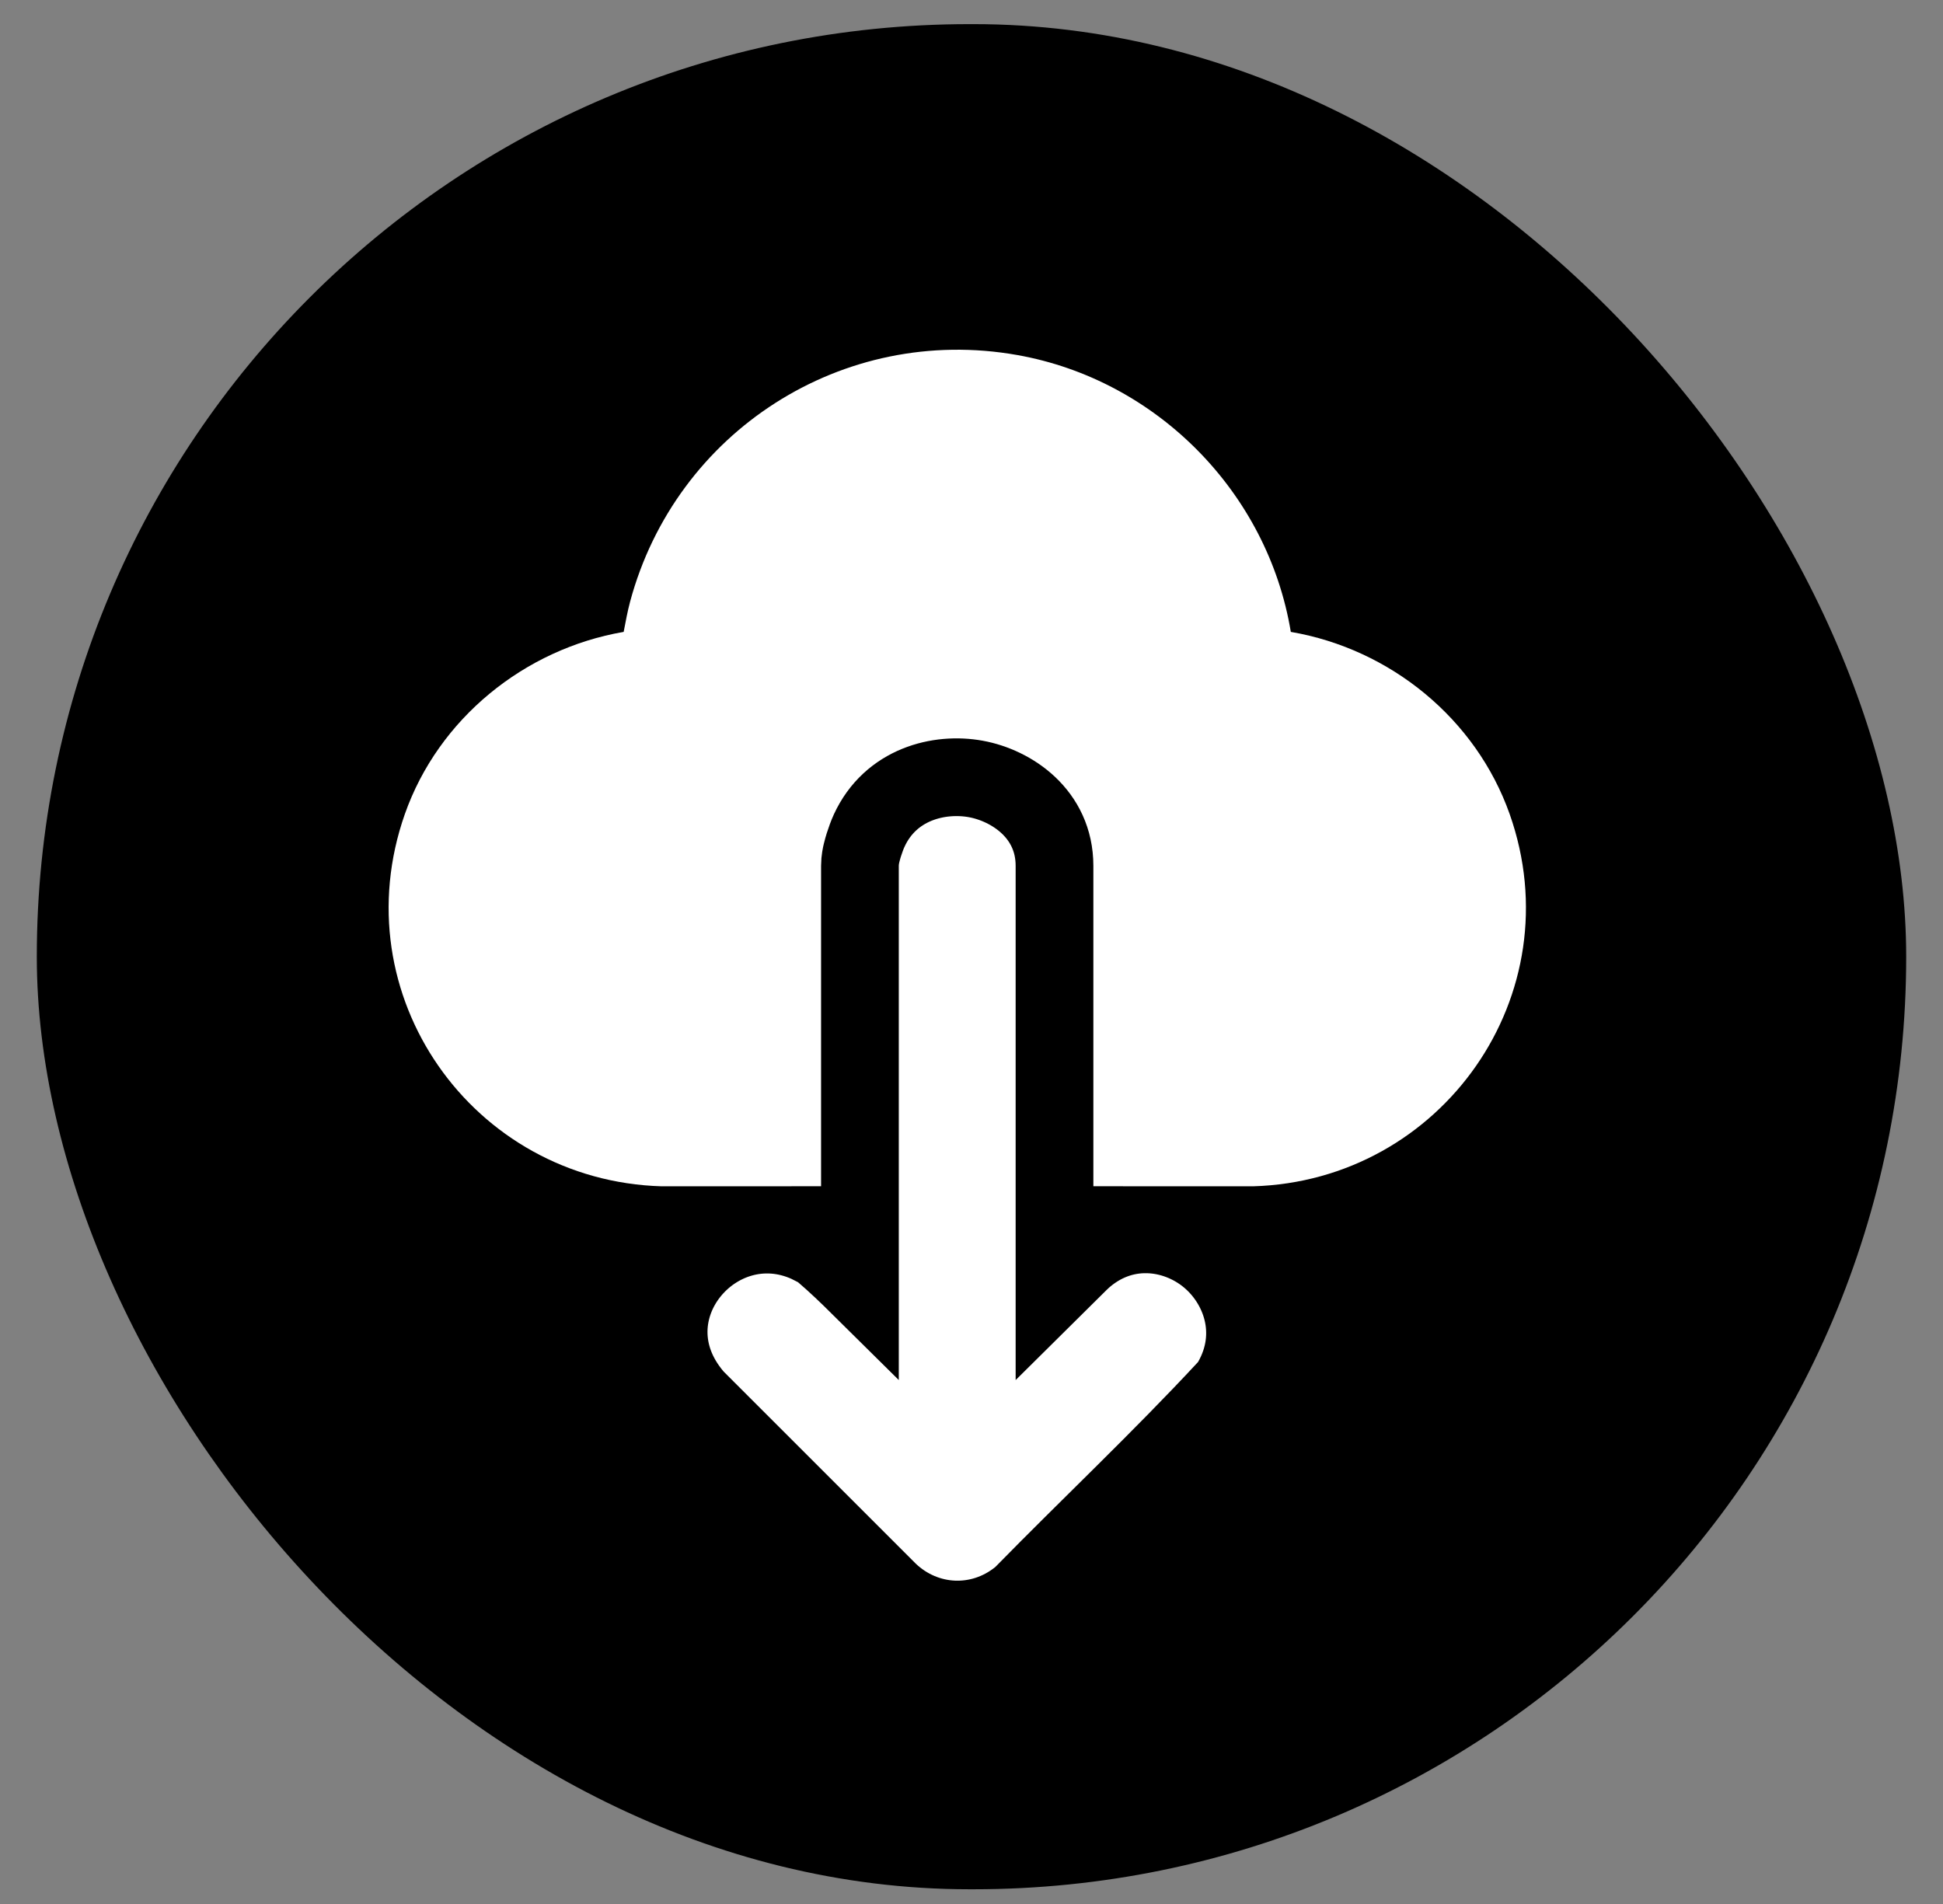
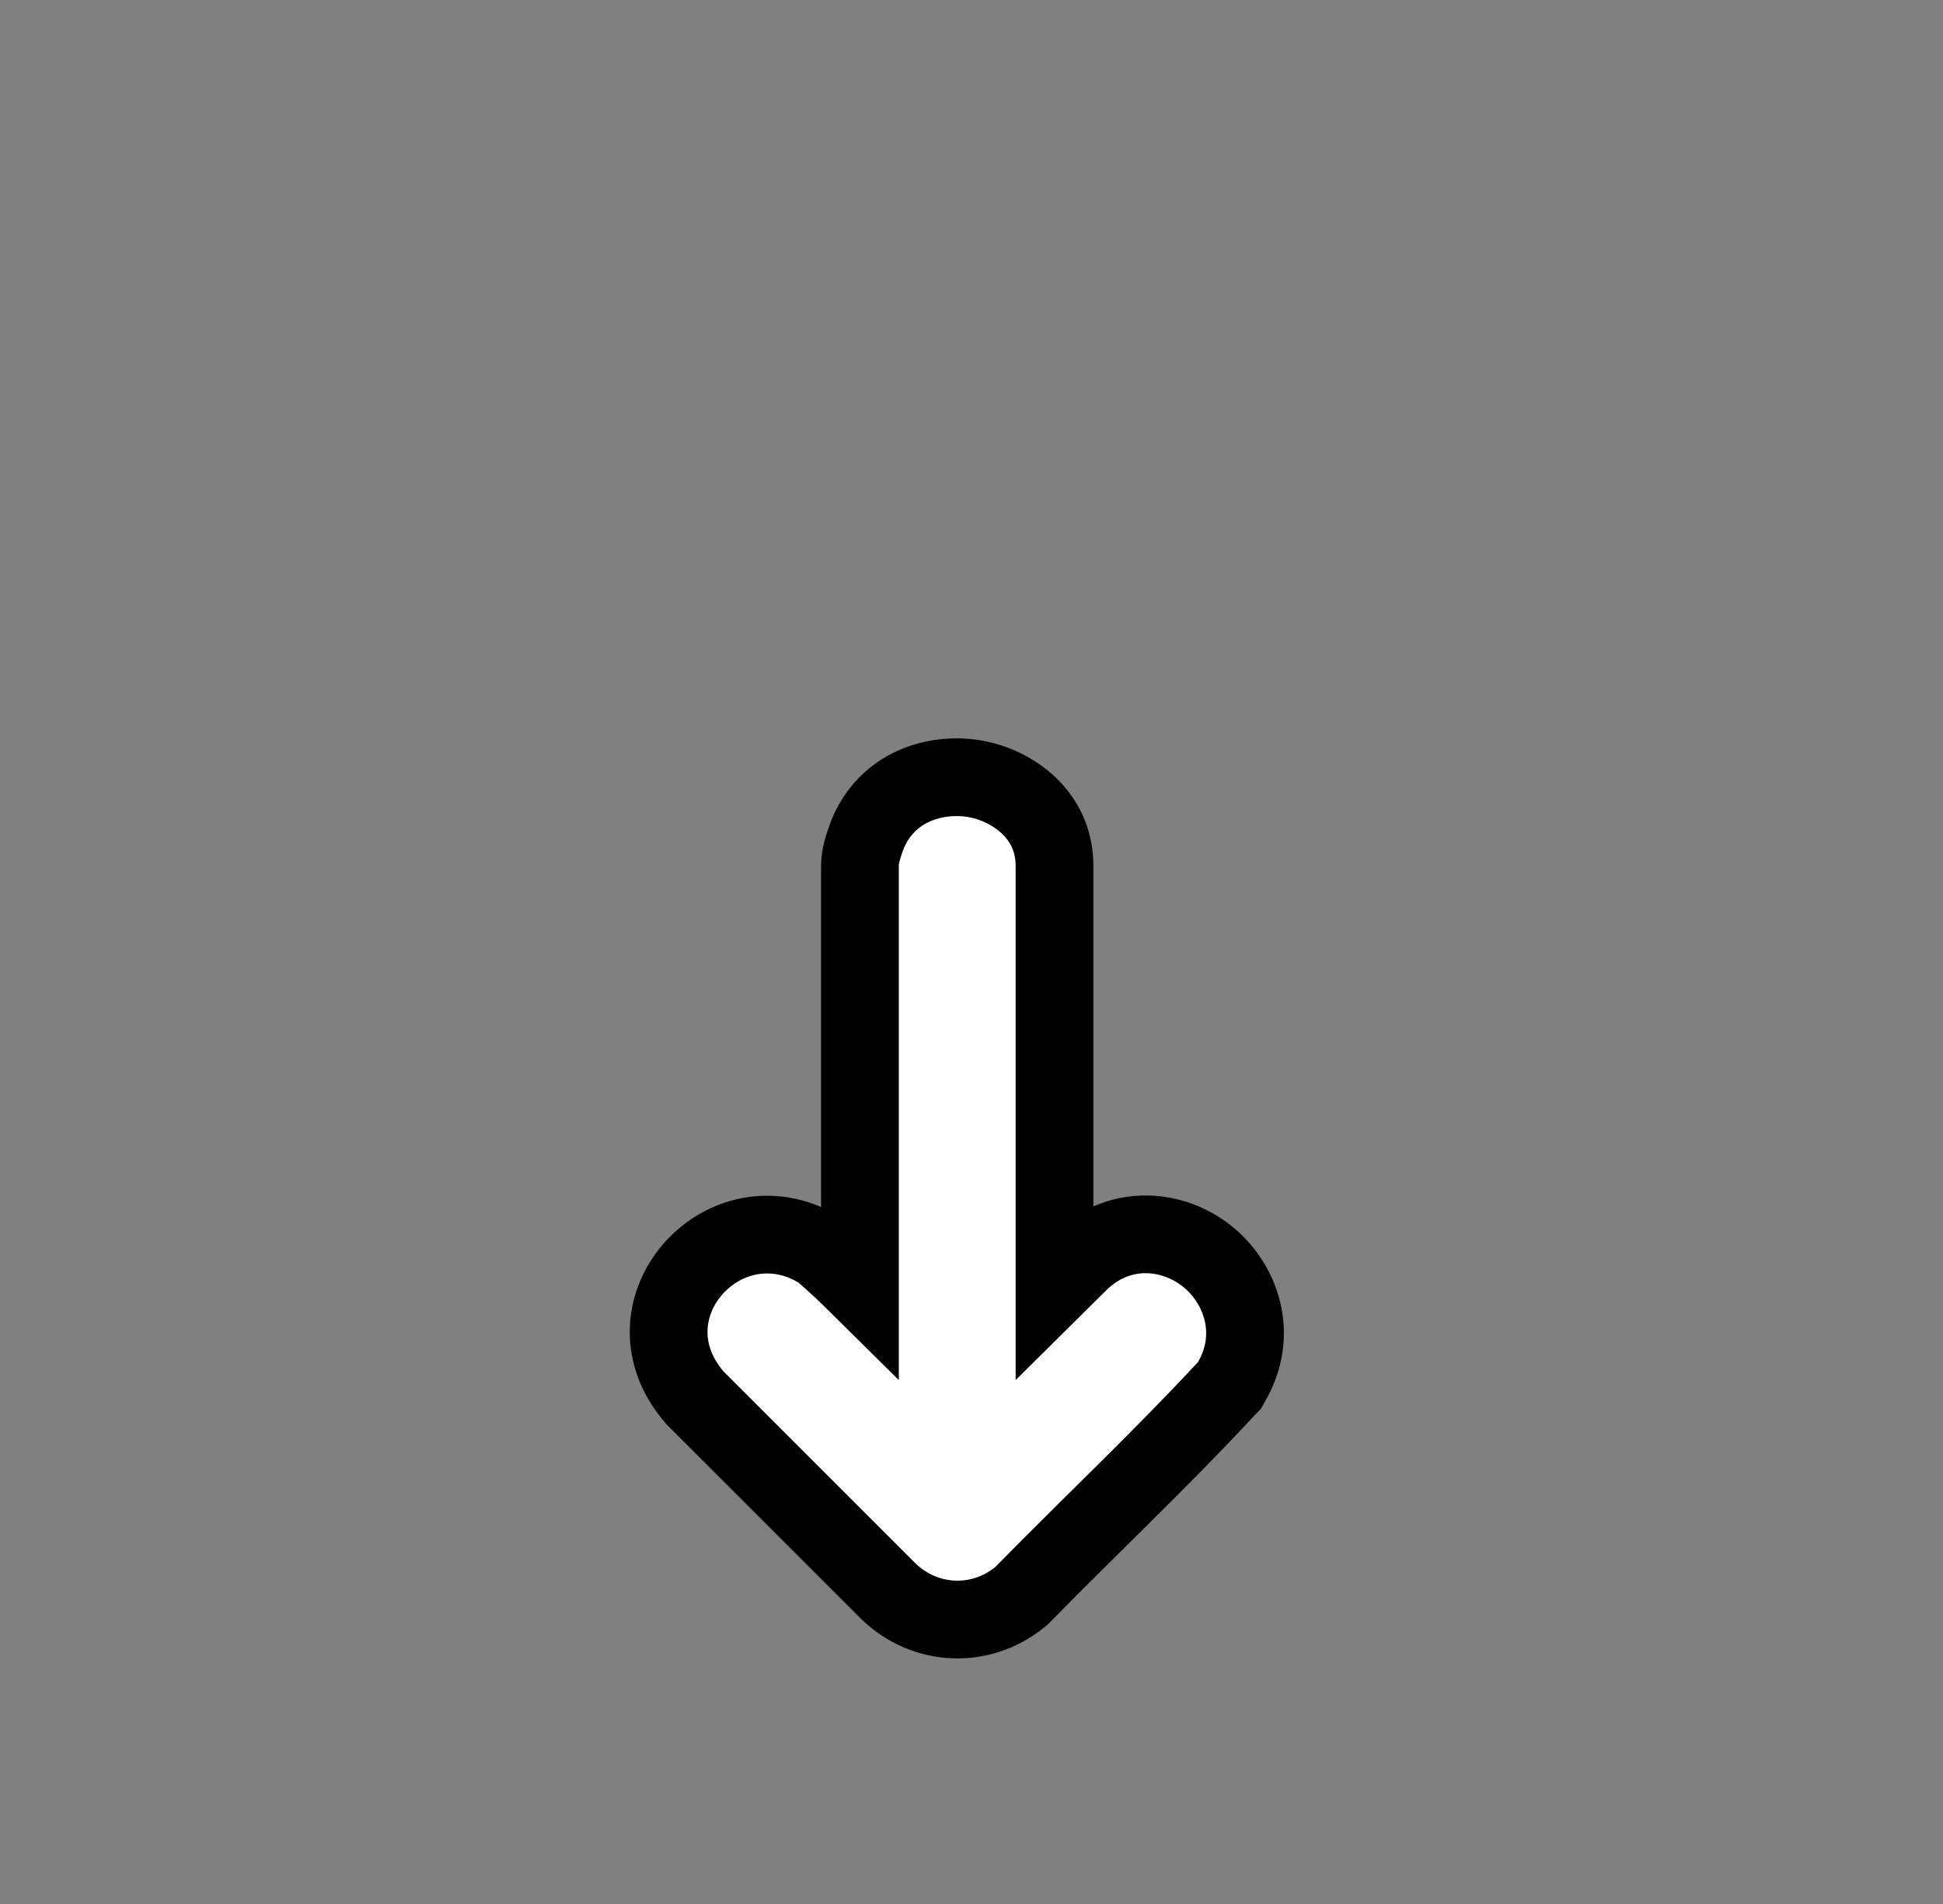
<svg xmlns="http://www.w3.org/2000/svg" width="50" height="49" viewBox="0 0 50 49" fill="none">
  <rect x="0" y="0" width="50" height="49" fill="#808080" stroke="none" />
-   <rect x="0.947" y="0.621" width="48.106" height="48" rx="24" fill="black" />
-   <path d="M16.215 15.483C17.392 11.106 21.687 8.339 26.178 9.137C29.764 9.774 32.622 12.671 33.217 16.262C35.778 16.7 37.98 18.496 38.848 20.948C40.492 25.596 37.104 30.393 32.241 30.53L27.151 30.528V21.698C27.151 20.441 25.735 19.41 24.544 19.44C23.429 19.47 22.116 20.532 22.116 21.698V30.528L17.026 30.53C12.155 30.386 8.781 25.604 10.419 20.948C11.283 18.496 13.493 16.702 16.049 16.262C16.1 16.001 16.146 15.74 16.215 15.483Z" fill="white" />
  <path d="M22.364 21.382C22.916 20.174 24.175 19.875 25.113 20.047C26.031 20.215 27.136 20.944 27.136 22.282V33.118L27.794 32.466L27.806 32.455L27.817 32.443C28.88 31.457 30.241 31.656 31.088 32.349C31.924 33.033 32.403 34.317 31.697 35.55L31.641 35.649L31.562 35.733C29.879 37.548 28.008 39.309 26.327 41.027L26.286 41.068L26.241 41.105C25.225 41.927 23.811 41.855 22.876 40.965L22.858 40.947L17.909 35.999L17.88 35.97L17.854 35.938C16.016 33.768 18.436 30.933 20.795 32.008L21.023 32.124L21.106 32.171L21.179 32.232C21.514 32.518 21.828 32.821 22.129 33.119V22.282C22.129 22.132 22.16 21.997 22.172 21.948C22.189 21.875 22.211 21.802 22.23 21.74C22.267 21.624 22.317 21.485 22.363 21.384L22.364 21.382Z" fill="white" stroke="black" stroke-width="2" />
</svg>